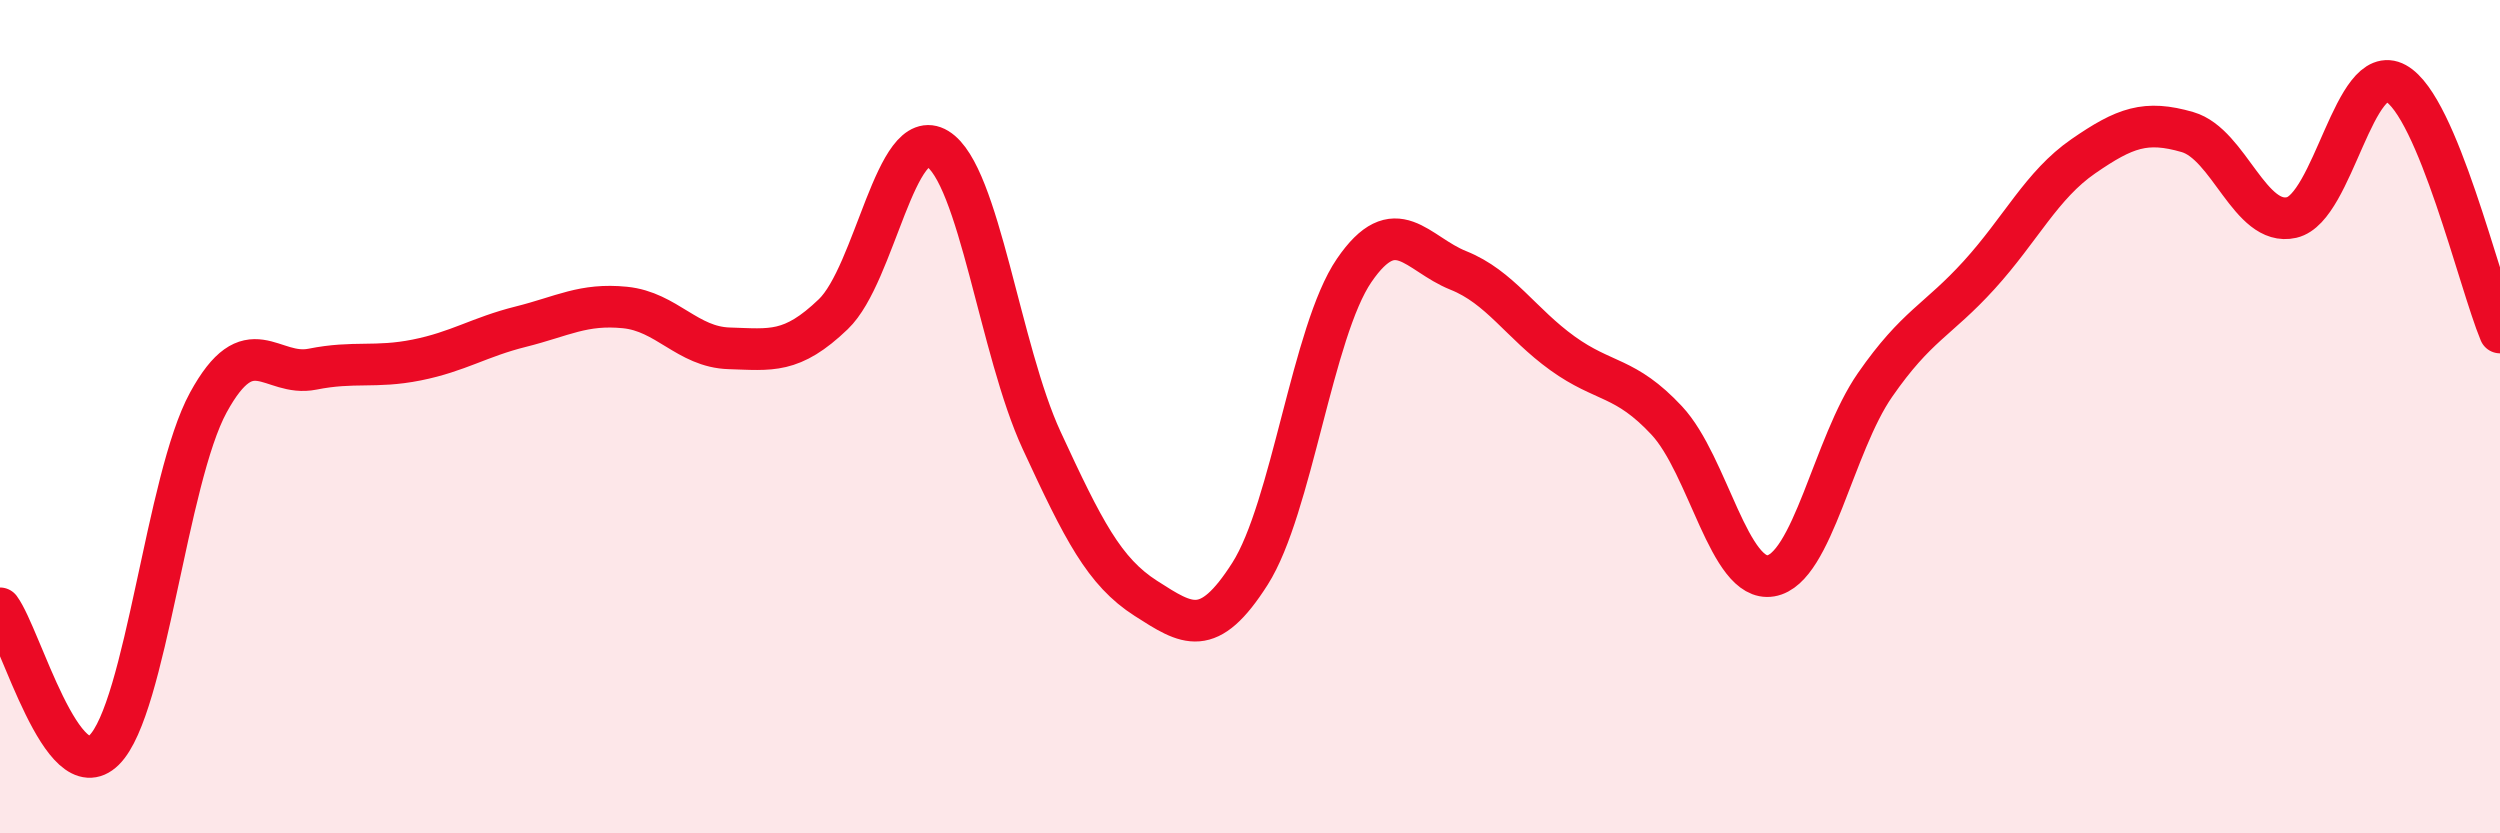
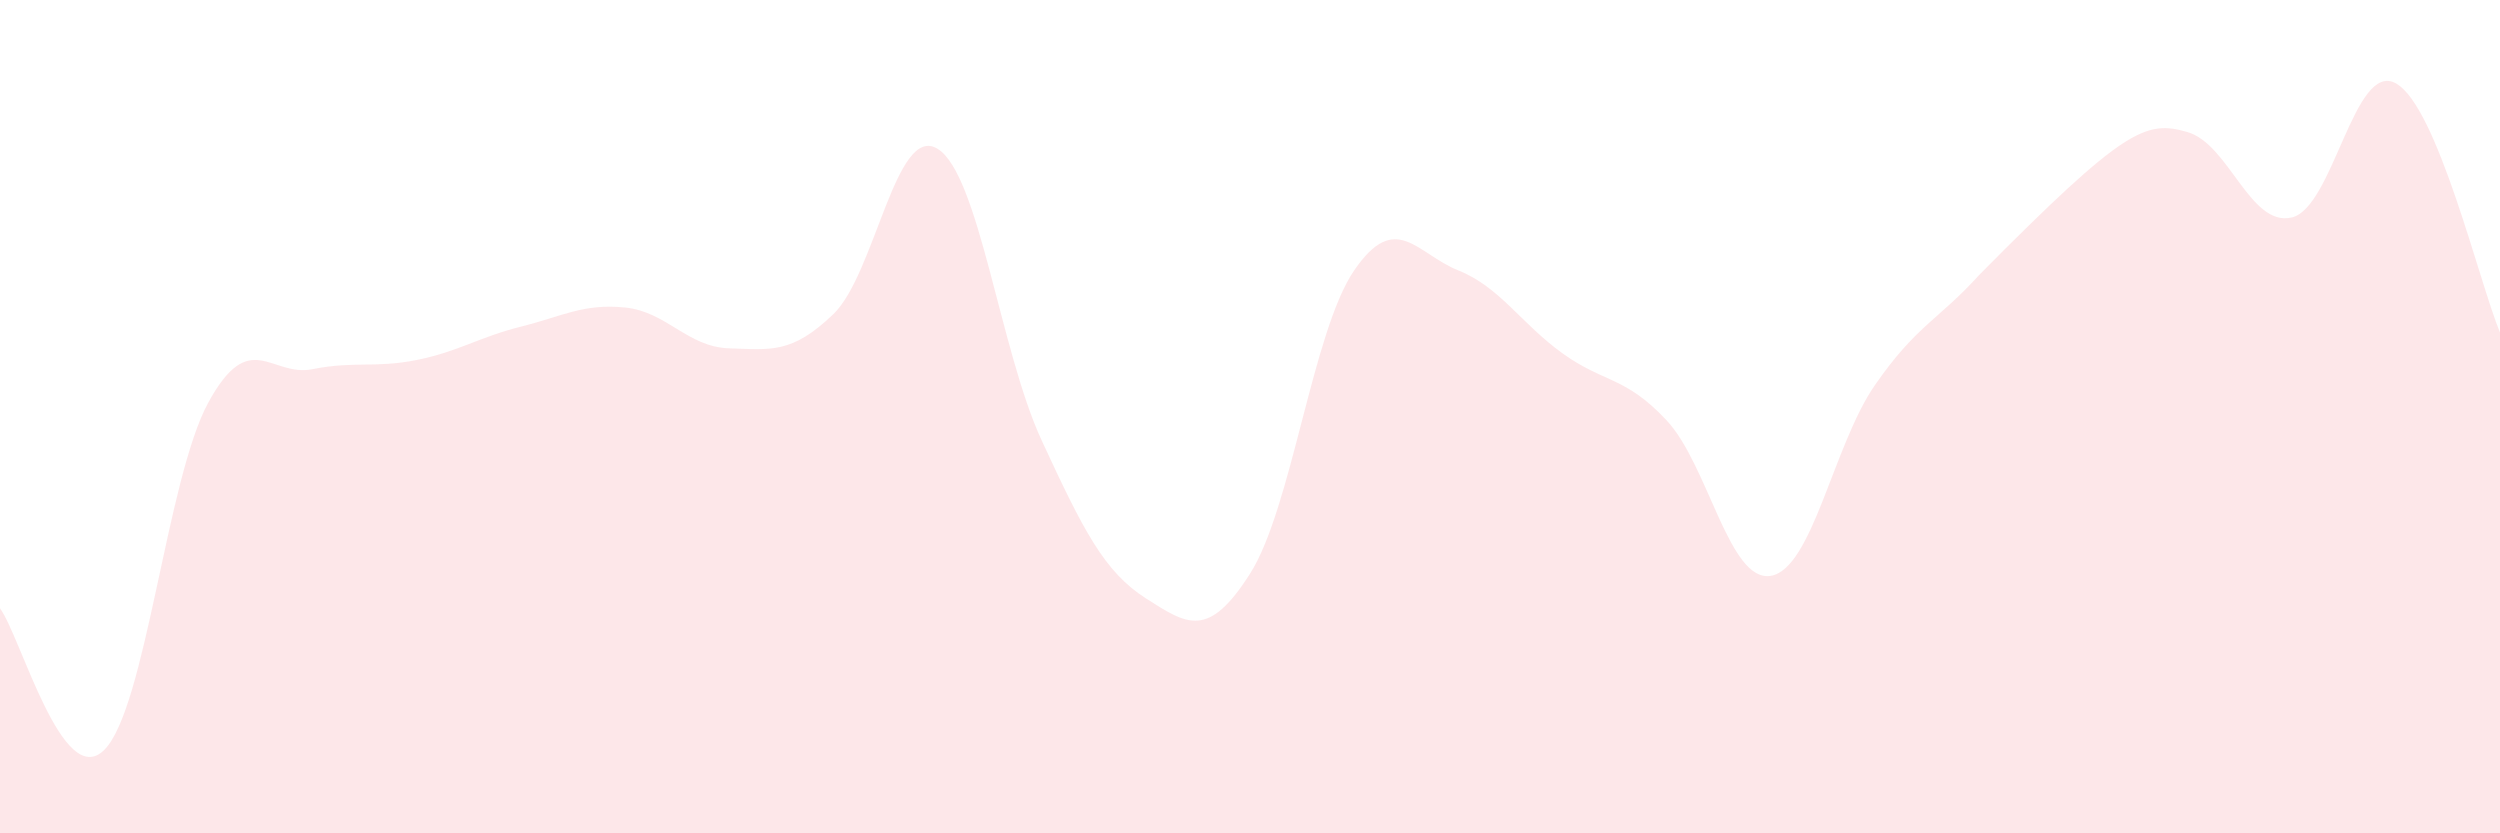
<svg xmlns="http://www.w3.org/2000/svg" width="60" height="20" viewBox="0 0 60 20">
-   <path d="M 0,14.6 C 0.5,15.28 1.5,18.99 2.5,18 C 3.5,17.01 4,11.49 5,9.66 C 6,7.83 6.5,9.06 7.5,8.86 C 8.5,8.66 9,8.84 10,8.64 C 11,8.44 11.5,8.09 12.5,7.84 C 13.5,7.59 14,7.28 15,7.38 C 16,7.48 16.5,8.33 17.5,8.36 C 18.5,8.39 19,8.5 20,7.54 C 21,6.58 21.5,2.96 22.5,3.57 C 23.5,4.18 24,8.41 25,10.57 C 26,12.73 26.5,13.72 27.5,14.36 C 28.5,15 29,15.34 30,13.77 C 31,12.2 31.5,7.95 32.5,6.49 C 33.5,5.03 34,6.09 35,6.49 C 36,6.89 36.5,7.76 37.5,8.48 C 38.5,9.2 39,9.02 40,10.09 C 41,11.16 41.5,13.99 42.5,13.82 C 43.5,13.65 44,10.68 45,9.24 C 46,7.8 46.5,7.7 47.5,6.6 C 48.5,5.5 49,4.44 50,3.75 C 51,3.06 51.5,2.88 52.5,3.17 C 53.5,3.46 54,5.45 55,5.22 C 56,4.99 56.5,1.45 57.5,2 C 58.5,2.55 59.5,6.78 60,7.98L60 20L0 20Z" fill="#EB0A25" opacity="0.1" stroke-linecap="round" stroke-linejoin="round" />
-   <path d="M 0,14.6 C 0.5,15.28 1.5,18.99 2.5,18 C 3.5,17.01 4,11.49 5,9.66 C 6,7.83 6.5,9.06 7.5,8.86 C 8.5,8.66 9,8.84 10,8.64 C 11,8.44 11.5,8.09 12.5,7.84 C 13.5,7.59 14,7.28 15,7.38 C 16,7.48 16.5,8.33 17.5,8.36 C 18.5,8.39 19,8.5 20,7.54 C 21,6.58 21.5,2.96 22.5,3.57 C 23.5,4.18 24,8.41 25,10.57 C 26,12.73 26.5,13.72 27.5,14.36 C 28.5,15 29,15.34 30,13.77 C 31,12.2 31.5,7.95 32.5,6.49 C 33.5,5.03 34,6.09 35,6.49 C 36,6.89 36.5,7.76 37.5,8.48 C 38.5,9.2 39,9.02 40,10.09 C 41,11.16 41.5,13.99 42.5,13.82 C 43.5,13.65 44,10.68 45,9.24 C 46,7.8 46.5,7.7 47.5,6.6 C 48.5,5.5 49,4.44 50,3.75 C 51,3.06 51.5,2.88 52.5,3.17 C 53.5,3.46 54,5.45 55,5.22 C 56,4.99 56.5,1.45 57.5,2 C 58.5,2.55 59.5,6.78 60,7.98" stroke="#EB0A25" stroke-width="1" fill="none" stroke-linecap="round" stroke-linejoin="round" />
+   <path d="M 0,14.6 C 0.5,15.28 1.5,18.99 2.5,18 C 3.5,17.01 4,11.49 5,9.66 C 6,7.83 6.5,9.06 7.5,8.86 C 8.5,8.66 9,8.84 10,8.64 C 11,8.44 11.5,8.09 12.5,7.84 C 13.5,7.59 14,7.28 15,7.38 C 16,7.48 16.5,8.33 17.5,8.36 C 18.5,8.39 19,8.5 20,7.54 C 21,6.58 21.5,2.96 22.5,3.57 C 23.5,4.18 24,8.41 25,10.57 C 26,12.73 26.5,13.72 27.5,14.36 C 28.5,15 29,15.34 30,13.77 C 31,12.2 31.5,7.95 32.5,6.49 C 33.5,5.03 34,6.09 35,6.49 C 36,6.89 36.5,7.76 37.5,8.48 C 38.5,9.2 39,9.02 40,10.09 C 41,11.16 41.5,13.99 42.5,13.82 C 43.5,13.65 44,10.68 45,9.24 C 46,7.8 46.5,7.7 47.5,6.6 C 51,3.06 51.5,2.88 52.5,3.17 C 53.5,3.46 54,5.45 55,5.22 C 56,4.99 56.5,1.45 57.5,2 C 58.5,2.55 59.5,6.78 60,7.98L60 20L0 20Z" fill="#EB0A25" opacity="0.1" stroke-linecap="round" stroke-linejoin="round" />
</svg>